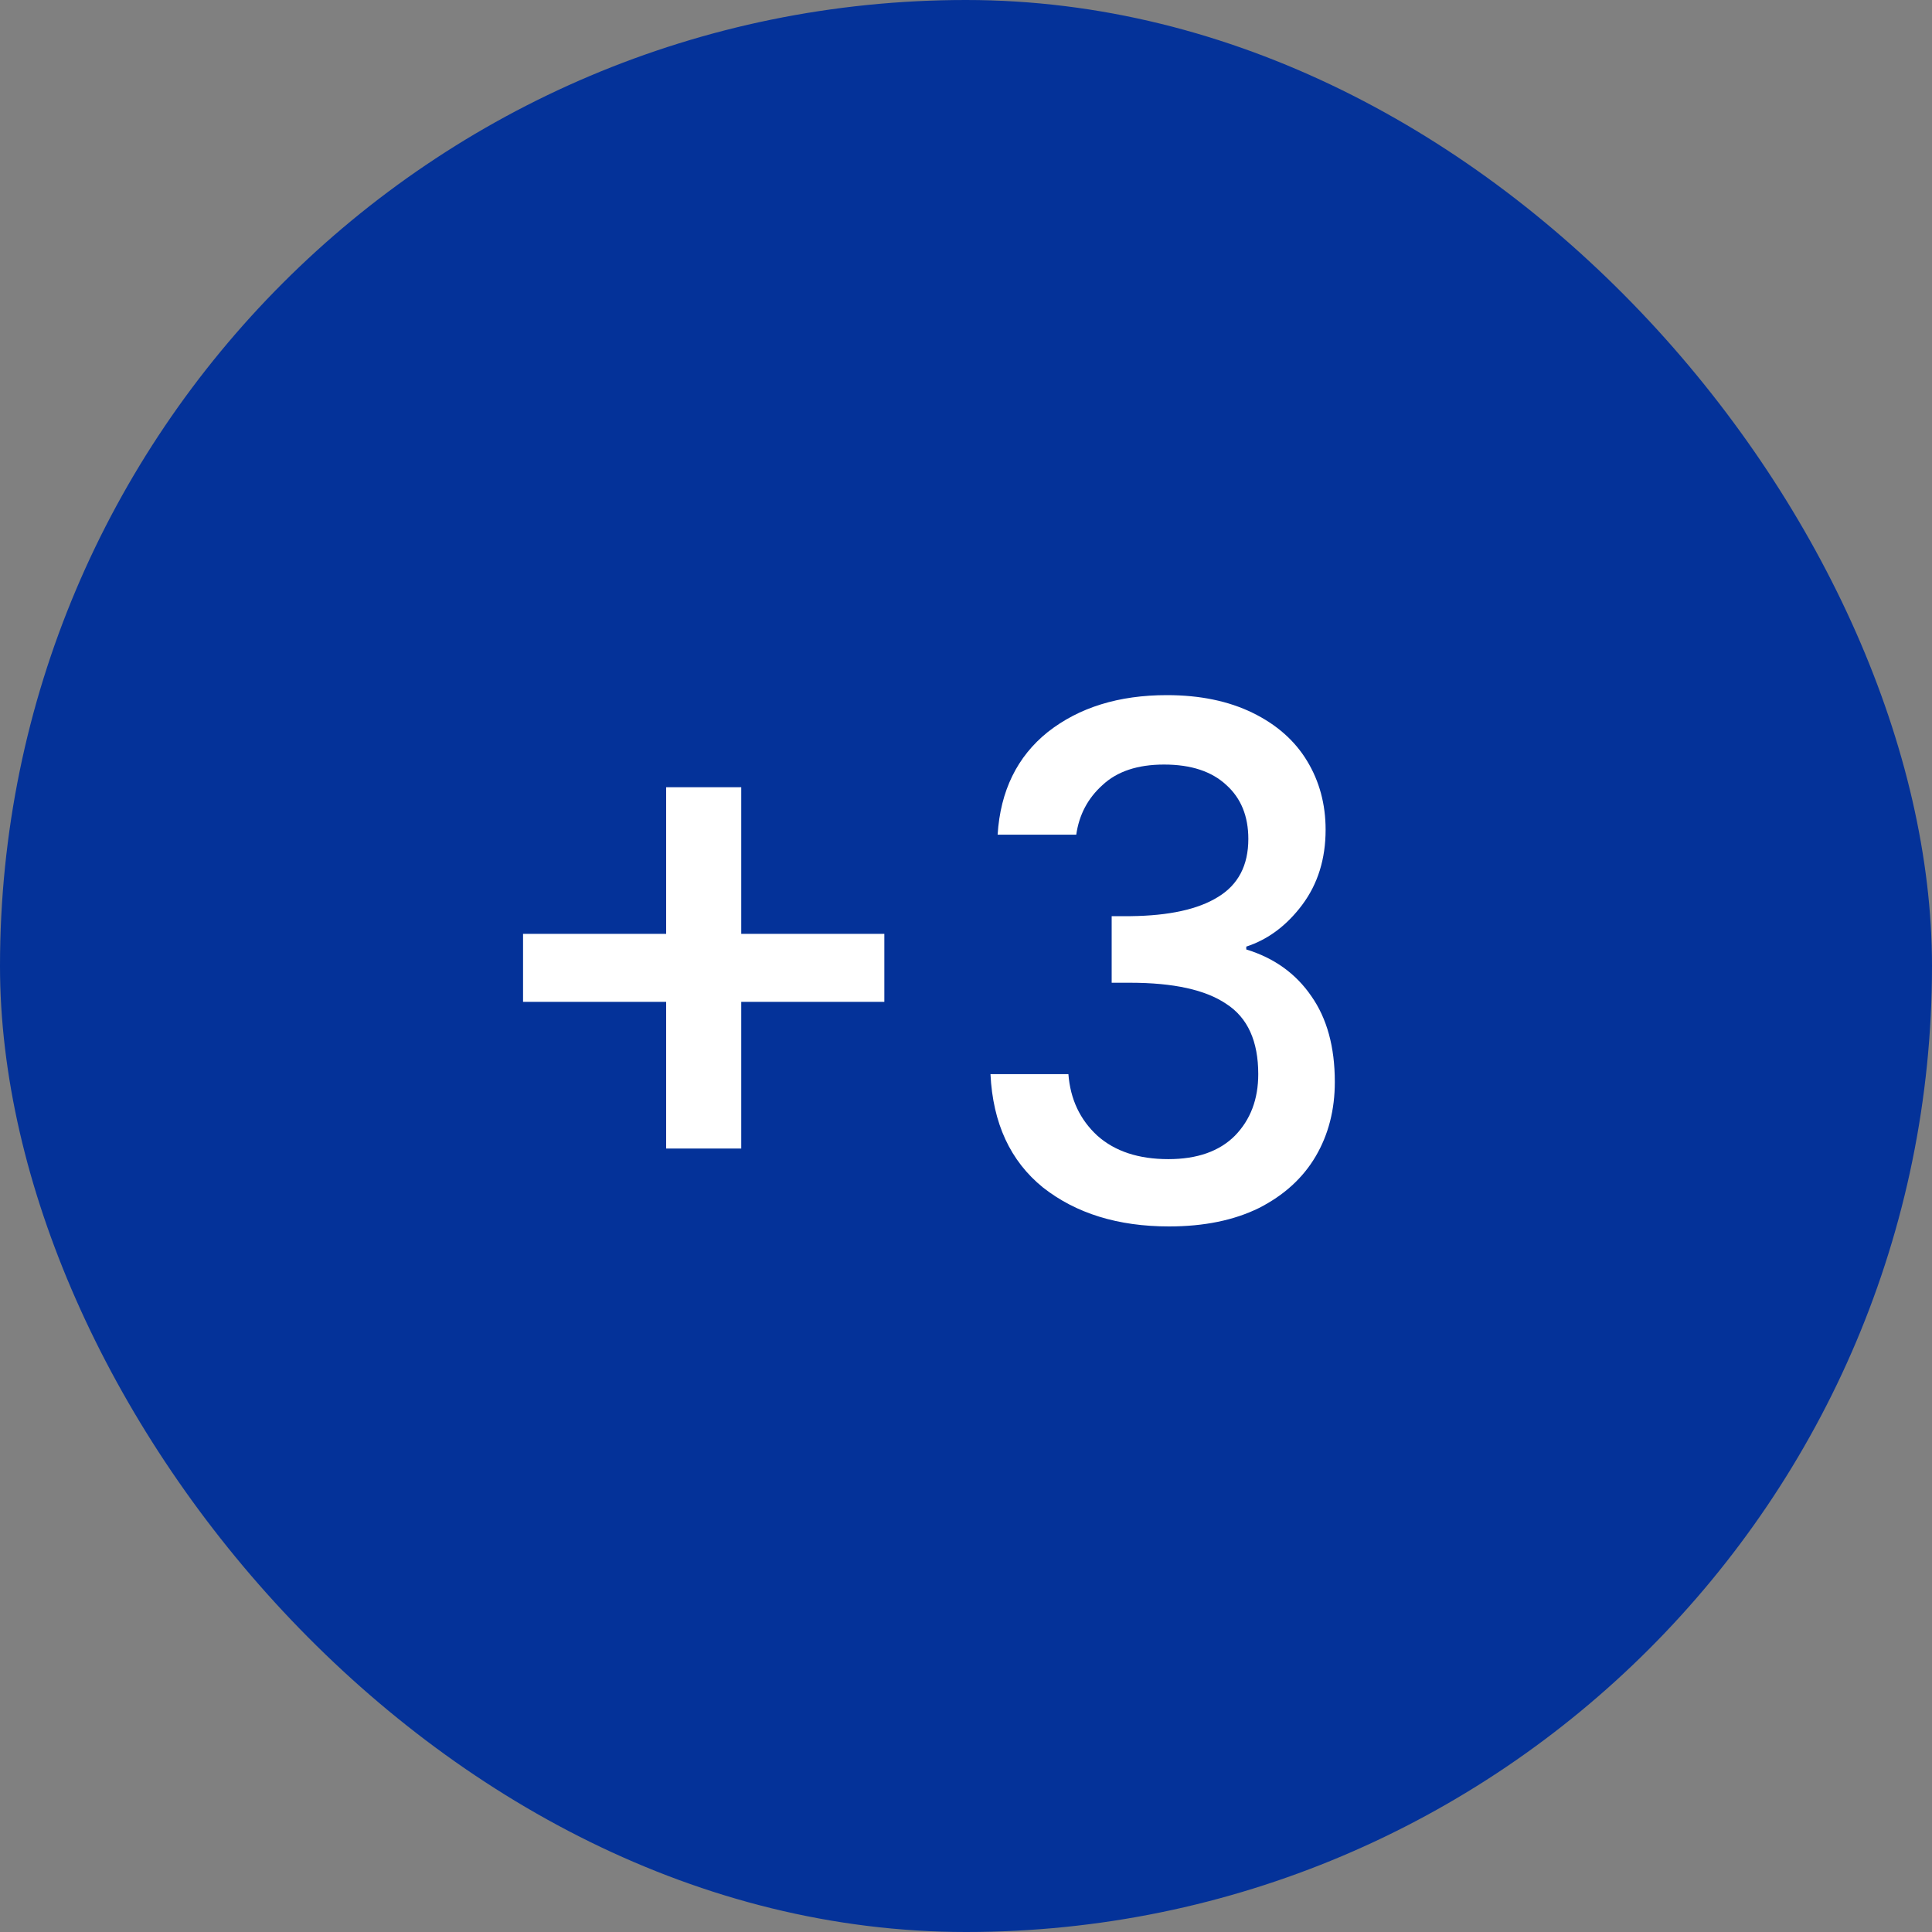
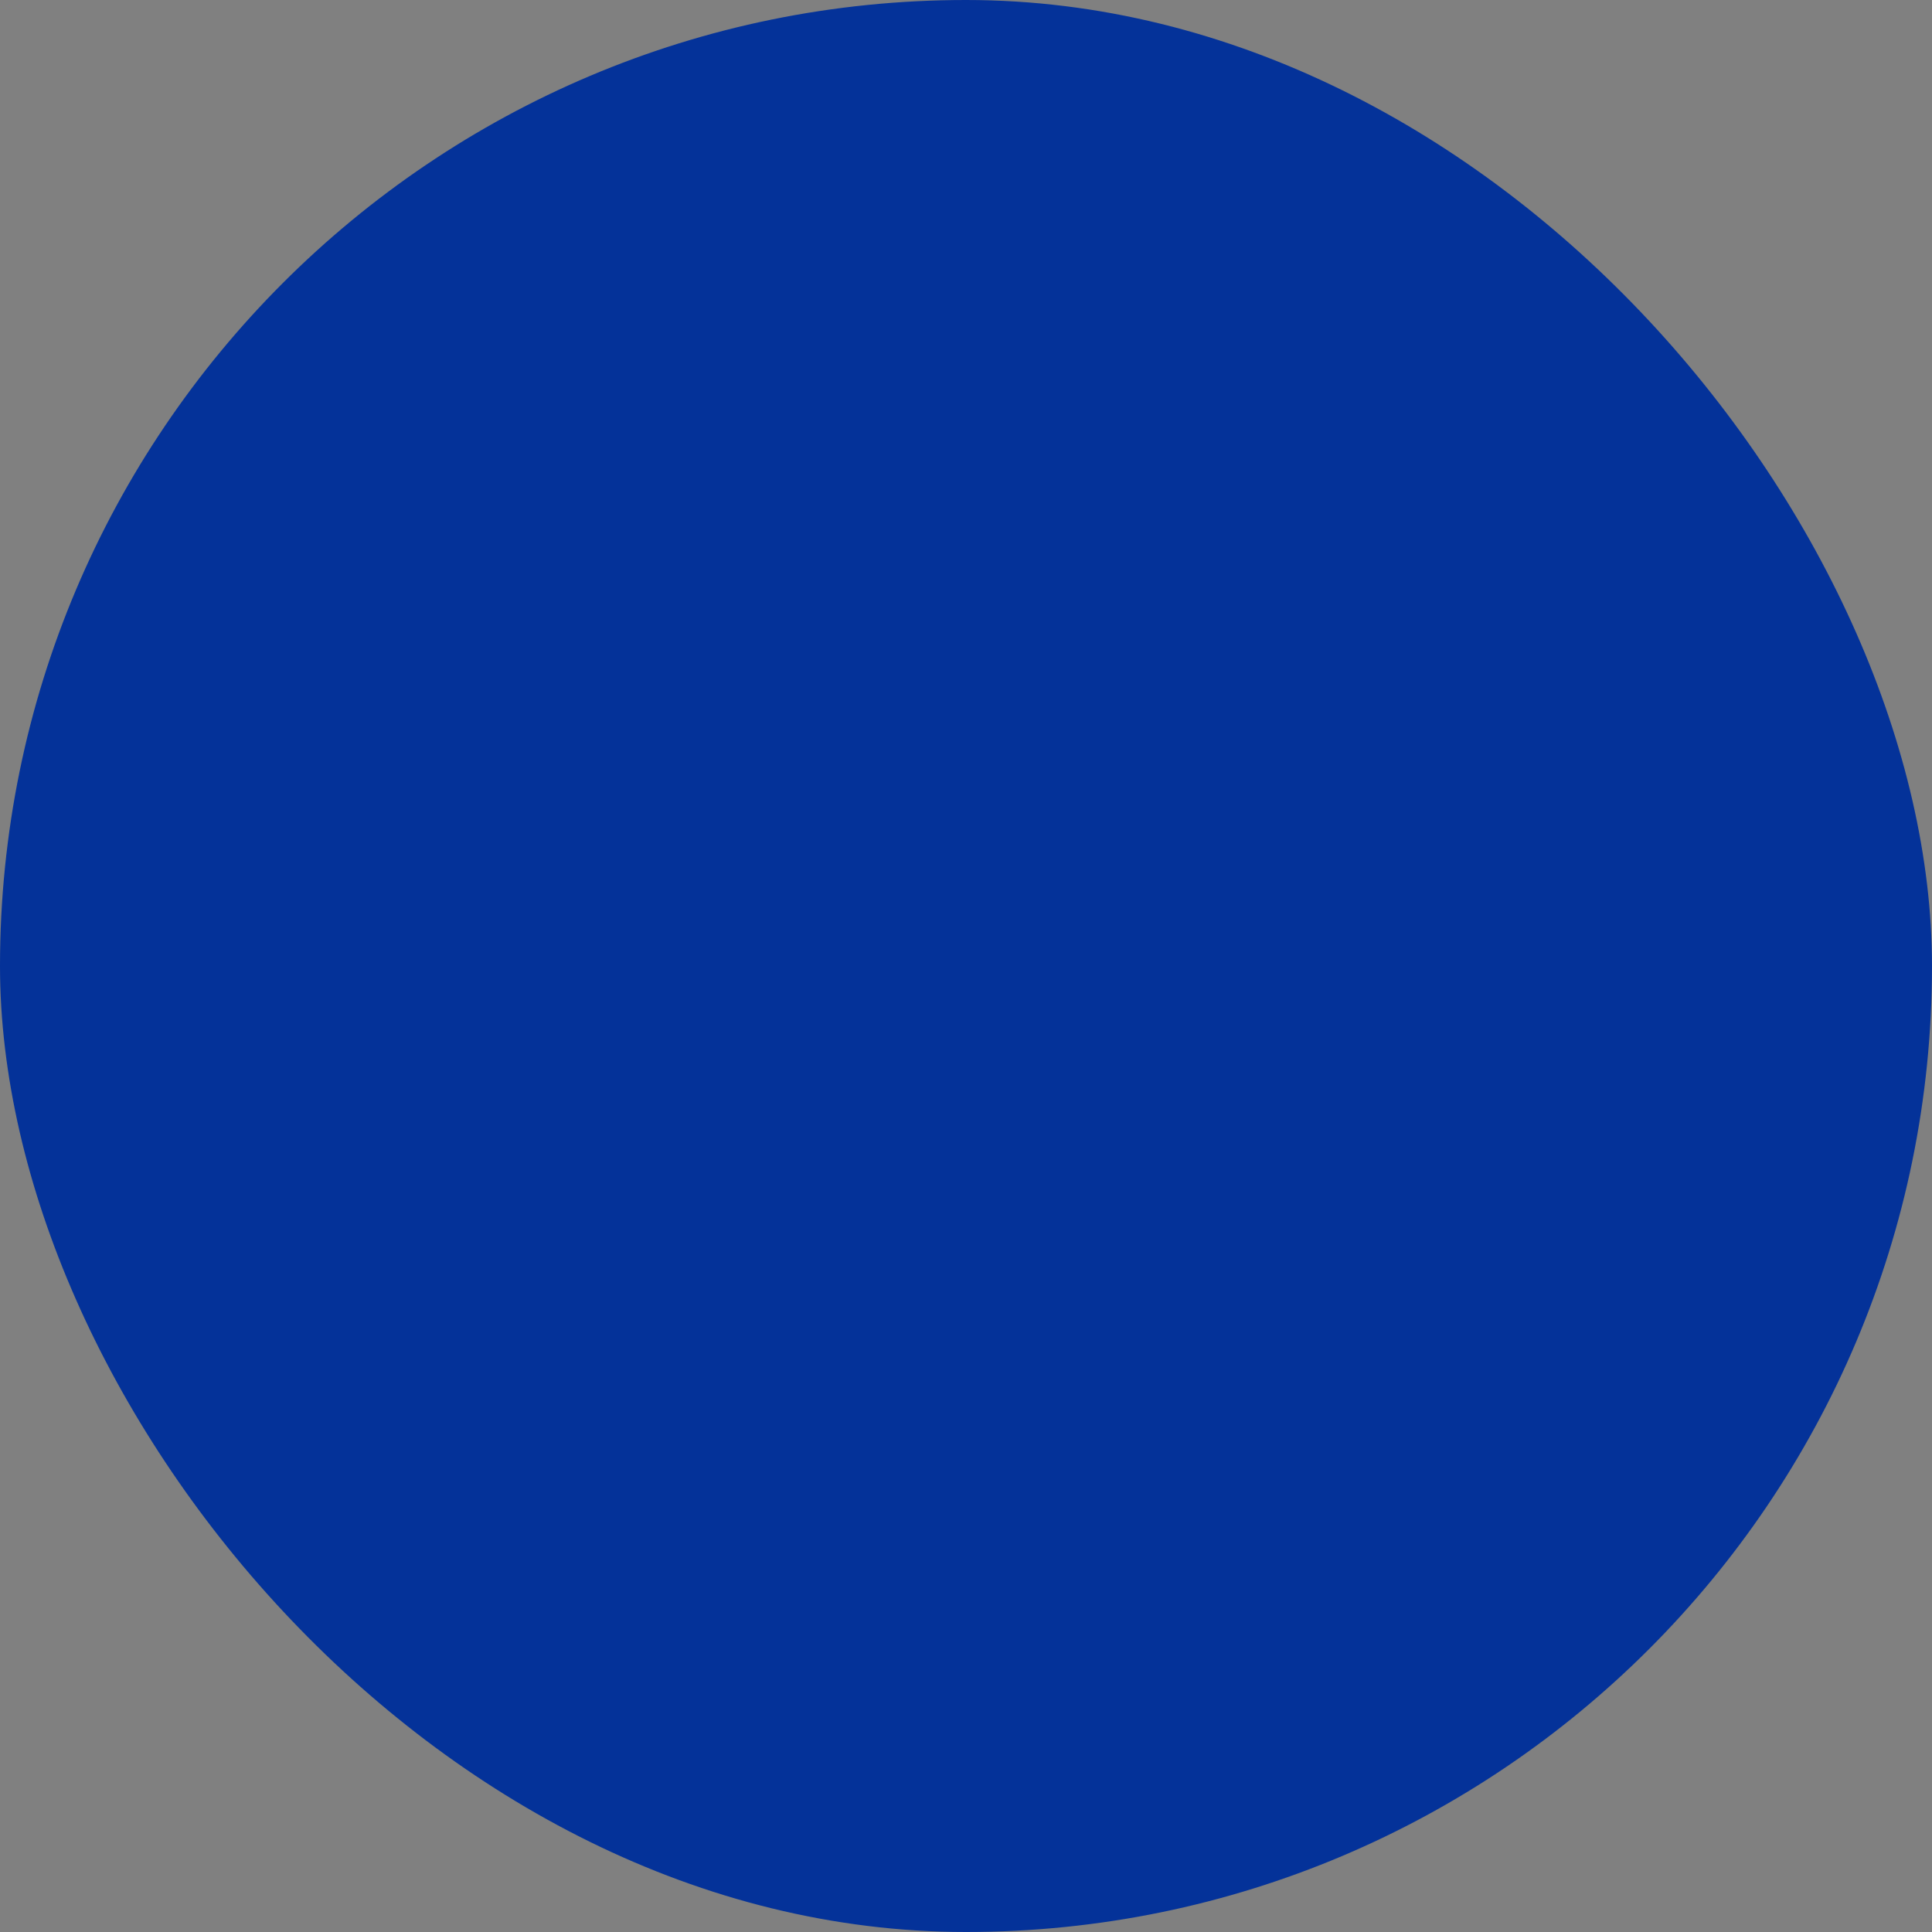
<svg xmlns="http://www.w3.org/2000/svg" width="30" height="30" viewBox="0 0 30 30" fill="none">
  <rect x="0" y="0" width="30" height="30" fill="#808080" stroke="none" />
  <rect width="30" height="30" rx="15" fill="#043299" />
-   <path d="M13.732 15.557H11.51V17.834H10.344V15.557H8.122V14.501H10.344V12.224H11.51V14.501H13.732V15.557ZM15.491 12.961C15.534 12.279 15.795 11.747 16.271 11.366C16.756 10.985 17.372 10.794 18.119 10.794C18.633 10.794 19.076 10.886 19.451 11.069C19.825 11.252 20.107 11.502 20.297 11.817C20.488 12.132 20.584 12.488 20.584 12.884C20.584 13.339 20.462 13.727 20.221 14.05C19.979 14.373 19.689 14.589 19.352 14.699V14.743C19.784 14.875 20.122 15.117 20.363 15.469C20.605 15.814 20.727 16.257 20.727 16.8C20.727 17.233 20.628 17.618 20.43 17.955C20.232 18.292 19.938 18.56 19.549 18.758C19.161 18.949 18.695 19.044 18.152 19.044C17.36 19.044 16.708 18.842 16.195 18.439C15.688 18.028 15.417 17.442 15.38 16.679H16.59C16.62 17.068 16.77 17.387 17.041 17.636C17.313 17.878 17.68 17.999 18.142 17.999C18.589 17.999 18.933 17.878 19.175 17.636C19.418 17.387 19.538 17.068 19.538 16.679C19.538 16.166 19.373 15.803 19.044 15.59C18.721 15.37 18.222 15.26 17.547 15.26H17.262V14.226H17.558C18.152 14.219 18.604 14.12 18.912 13.929C19.227 13.738 19.384 13.438 19.384 13.027C19.384 12.675 19.271 12.396 19.044 12.191C18.816 11.978 18.494 11.872 18.076 11.872C17.665 11.872 17.346 11.978 17.119 12.191C16.891 12.396 16.756 12.653 16.712 12.961H15.491Z" fill="white" />
</svg>